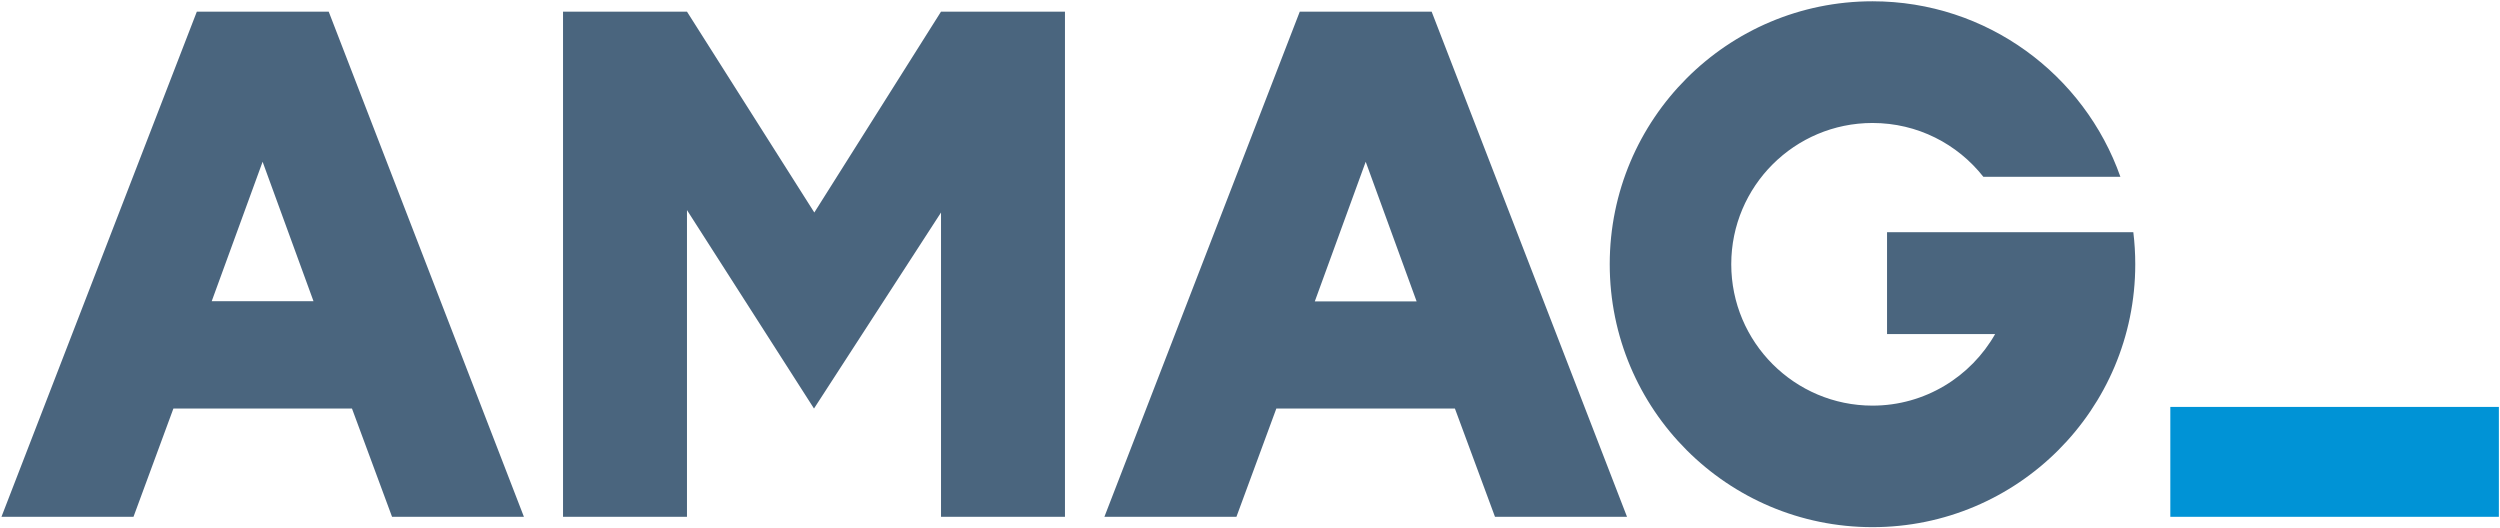
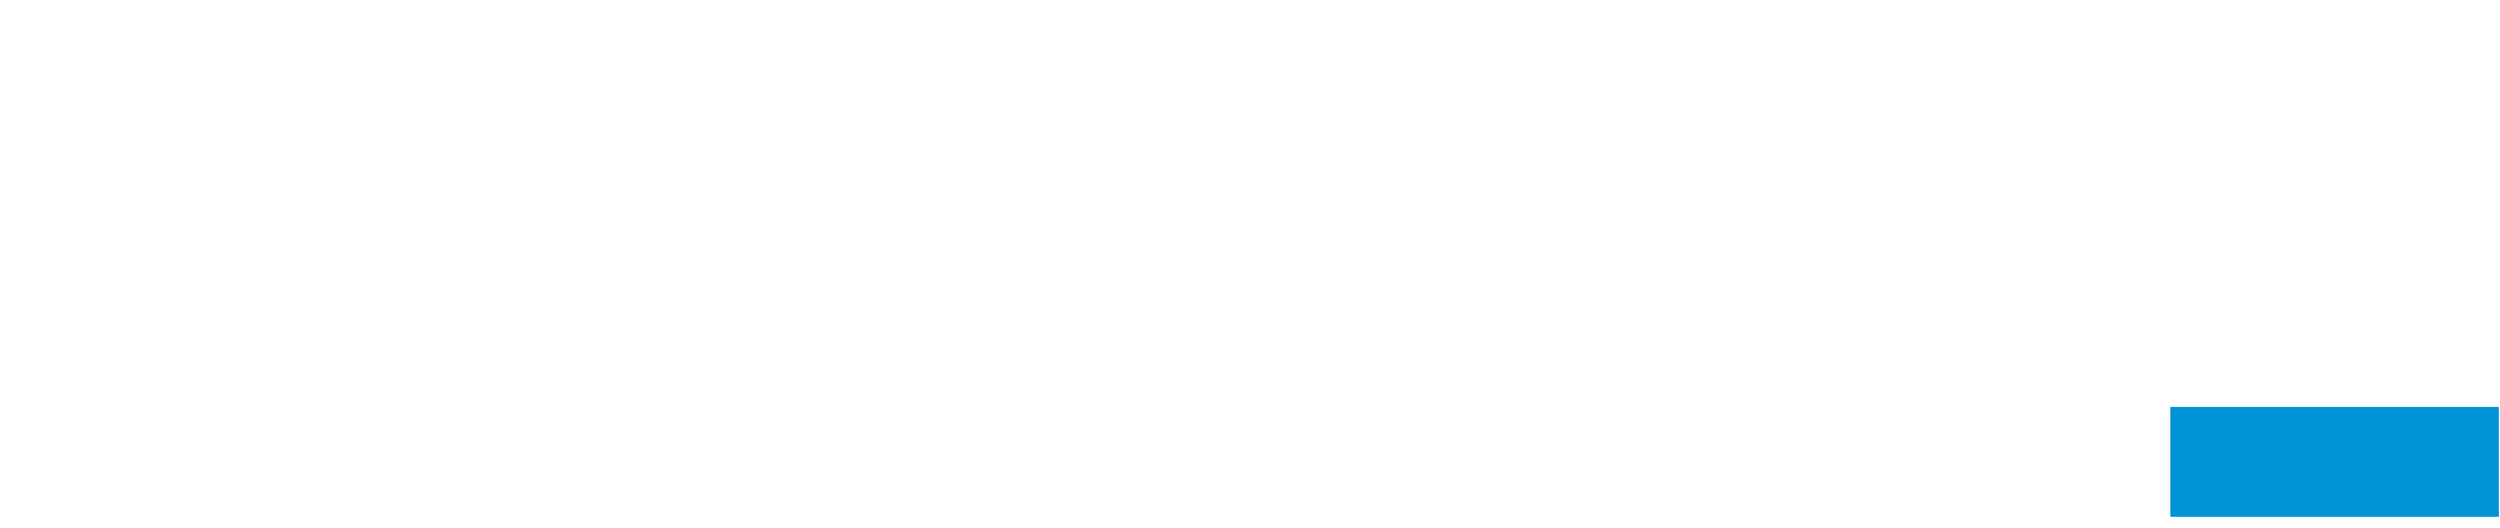
<svg xmlns="http://www.w3.org/2000/svg" version="1.2" viewBox="0 0 1547 327" width="1547" height="327">
  <title>AM8</title>
  <style>
		.s0 { fill: #4a657e } 
		.s1 { fill: #0093d6 } 
	</style>
-   <path fill-rule="evenodd" class="s0" d="m659 7.2v312.6h-76.7v-188.3l-78.6 121.3-78.6-122.8v189.8h-76.7v-312.6h76.7l78.8 124.3 78.4-124.3zm662.3 156.3c0 89.9-72.8 162.7-162.6 162.7-89.8 0-162.6-72.8-162.6-162.7 0-89.9 72.8-162.7 162.6-162.7 70.9 0 131.1 45.4 153.4 108.6h-84.8c-16-20.3-40.7-33.3-68.6-33.3-48.2 0-87.4 39.1-87.4 87.4 0 48.3 39.2 87.5 87.4 87.5 32.5 0 60.9-17.9 75.9-44.3h-66.9v-63h152.4q1.2 9.7 1.2 19.8z" />
  <path fill-rule="evenodd" class="s1" d="m1546.3 251.8v68h-203.3v-68z" />
-   <path fill-rule="evenodd" class="s0" d="m1006.8 319.8h-81.7l-24.8-67h-110.5l-24.7 67h-81.7l120.9-312.6h81.6zm-130.2-133.3l-31.5-86.4-31.5 86.4zm-552.4 133.3h-81.6l-24.8-67h-110.5l-24.7 67h-81.7l120.9-312.6h81.6zm-130.2-133.4l-31.5-86.3-31.5 86.3z" />
</svg>